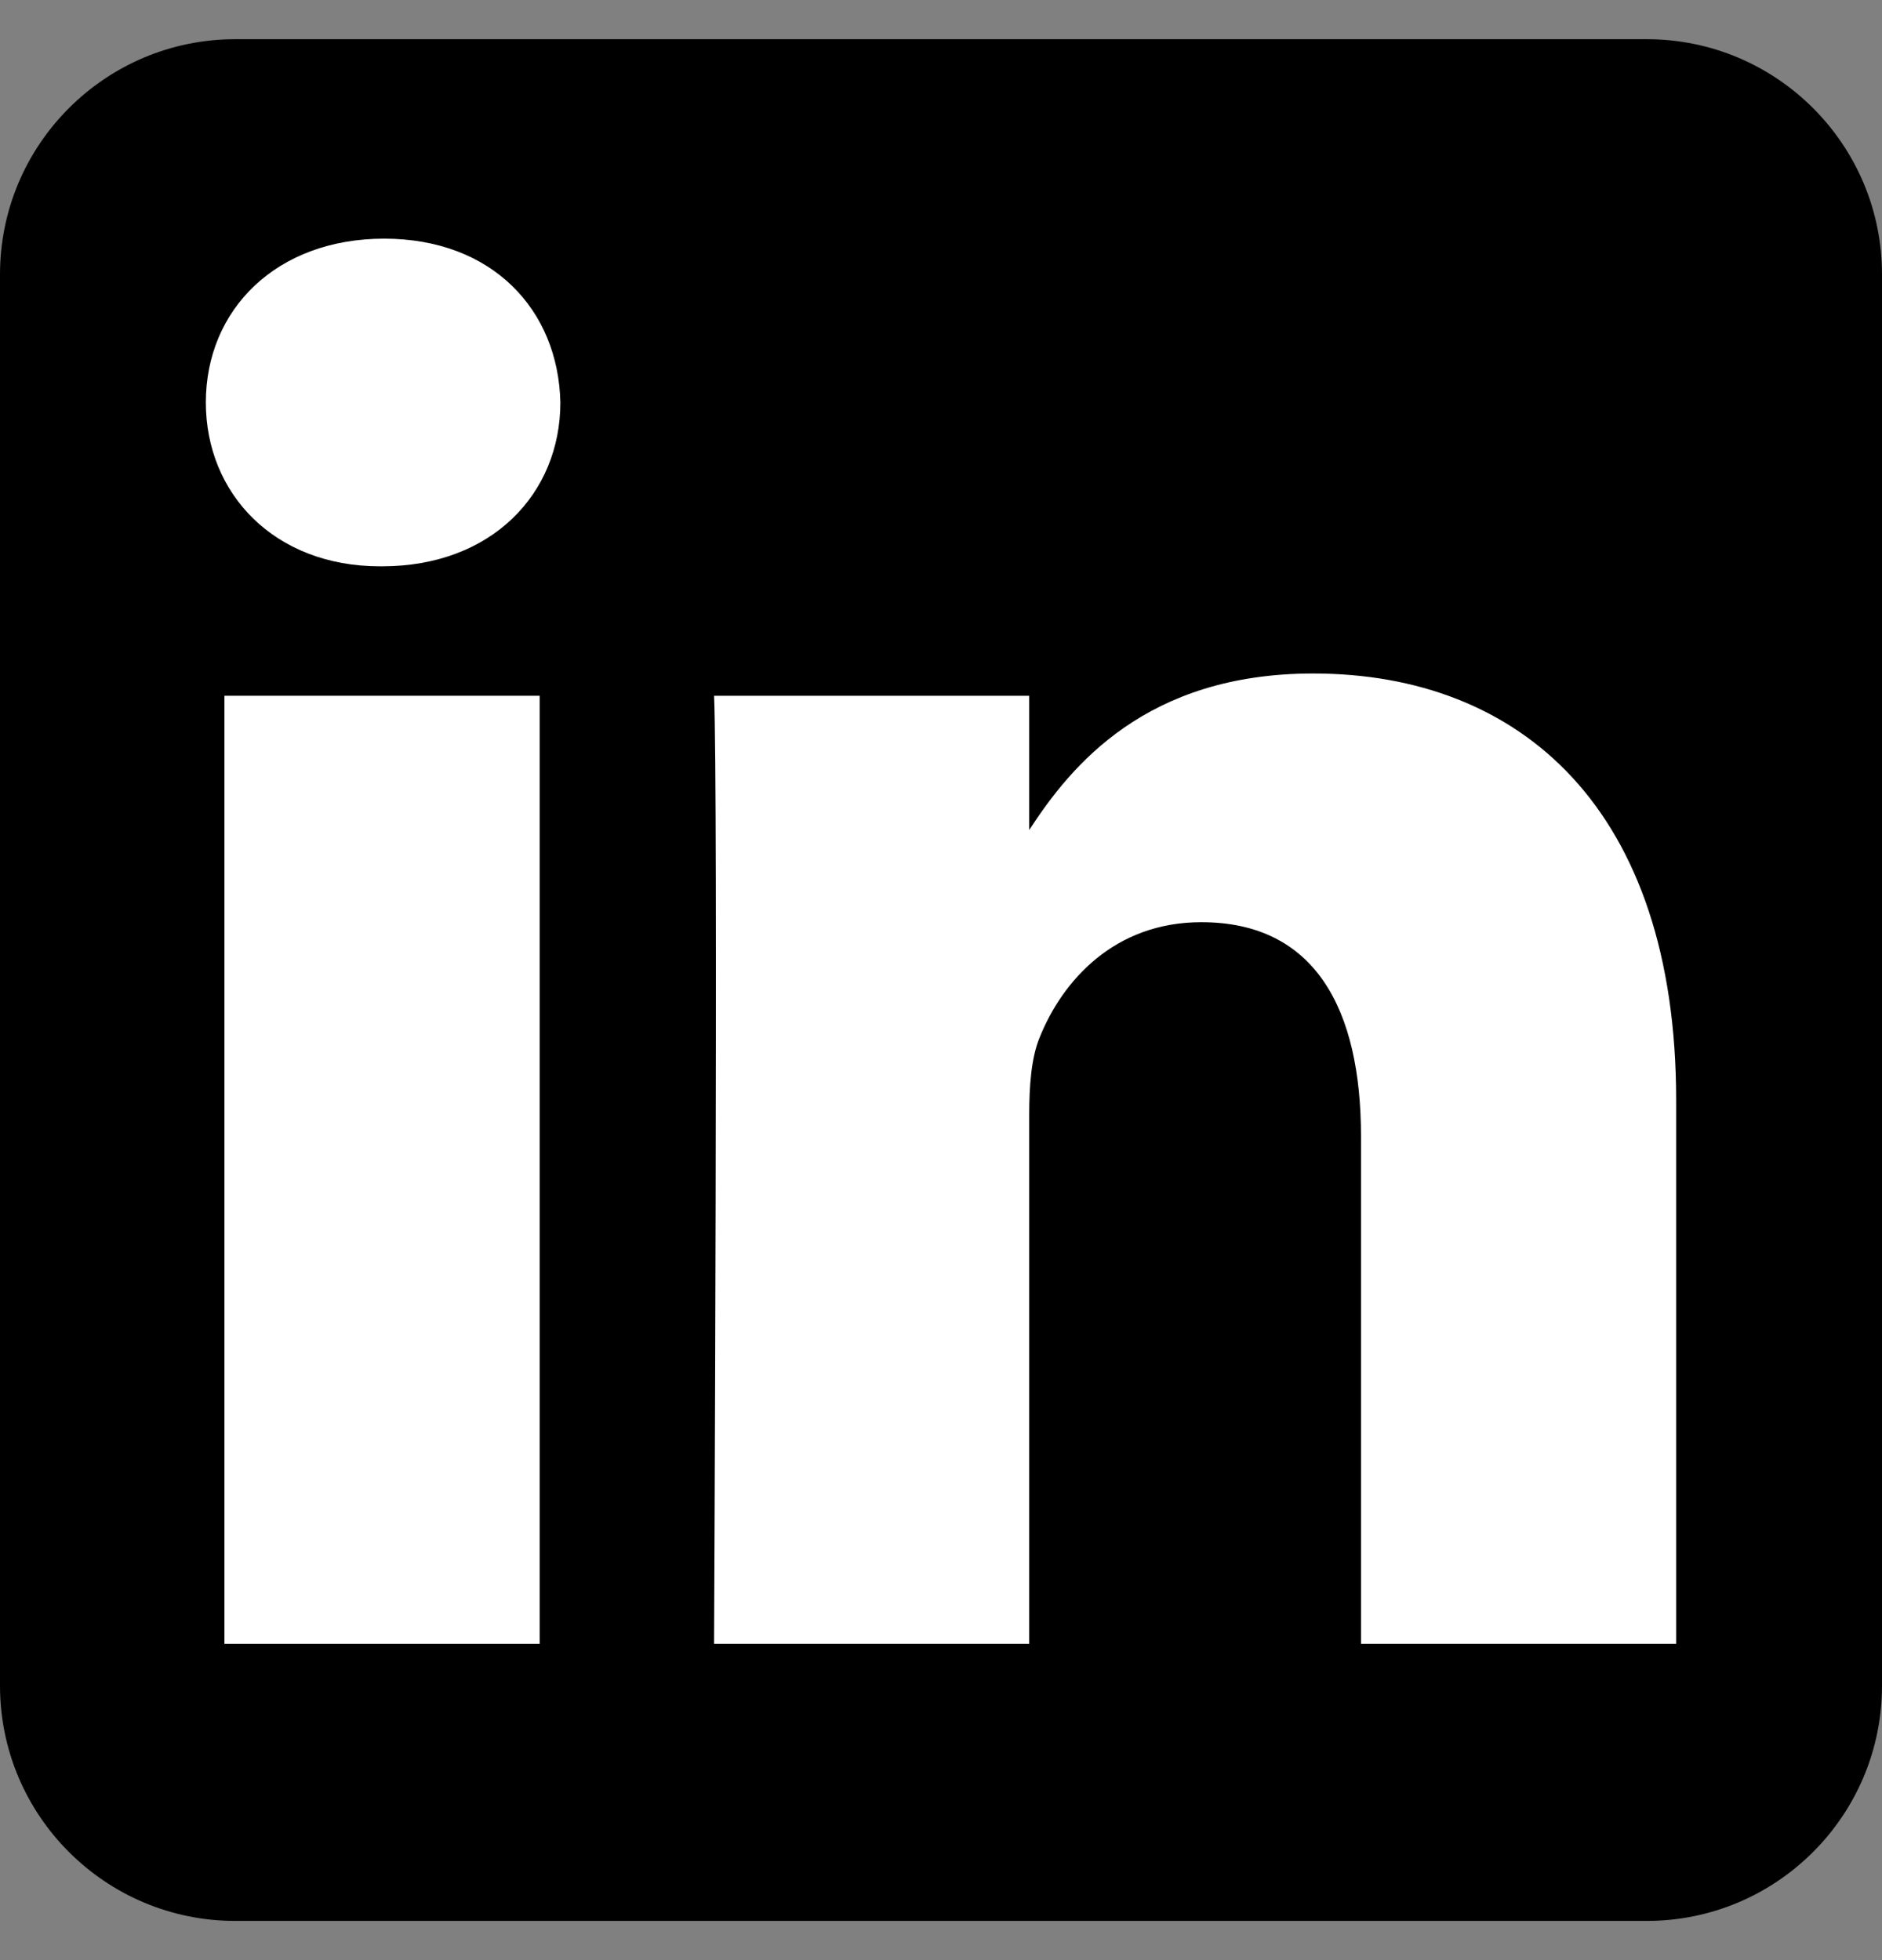
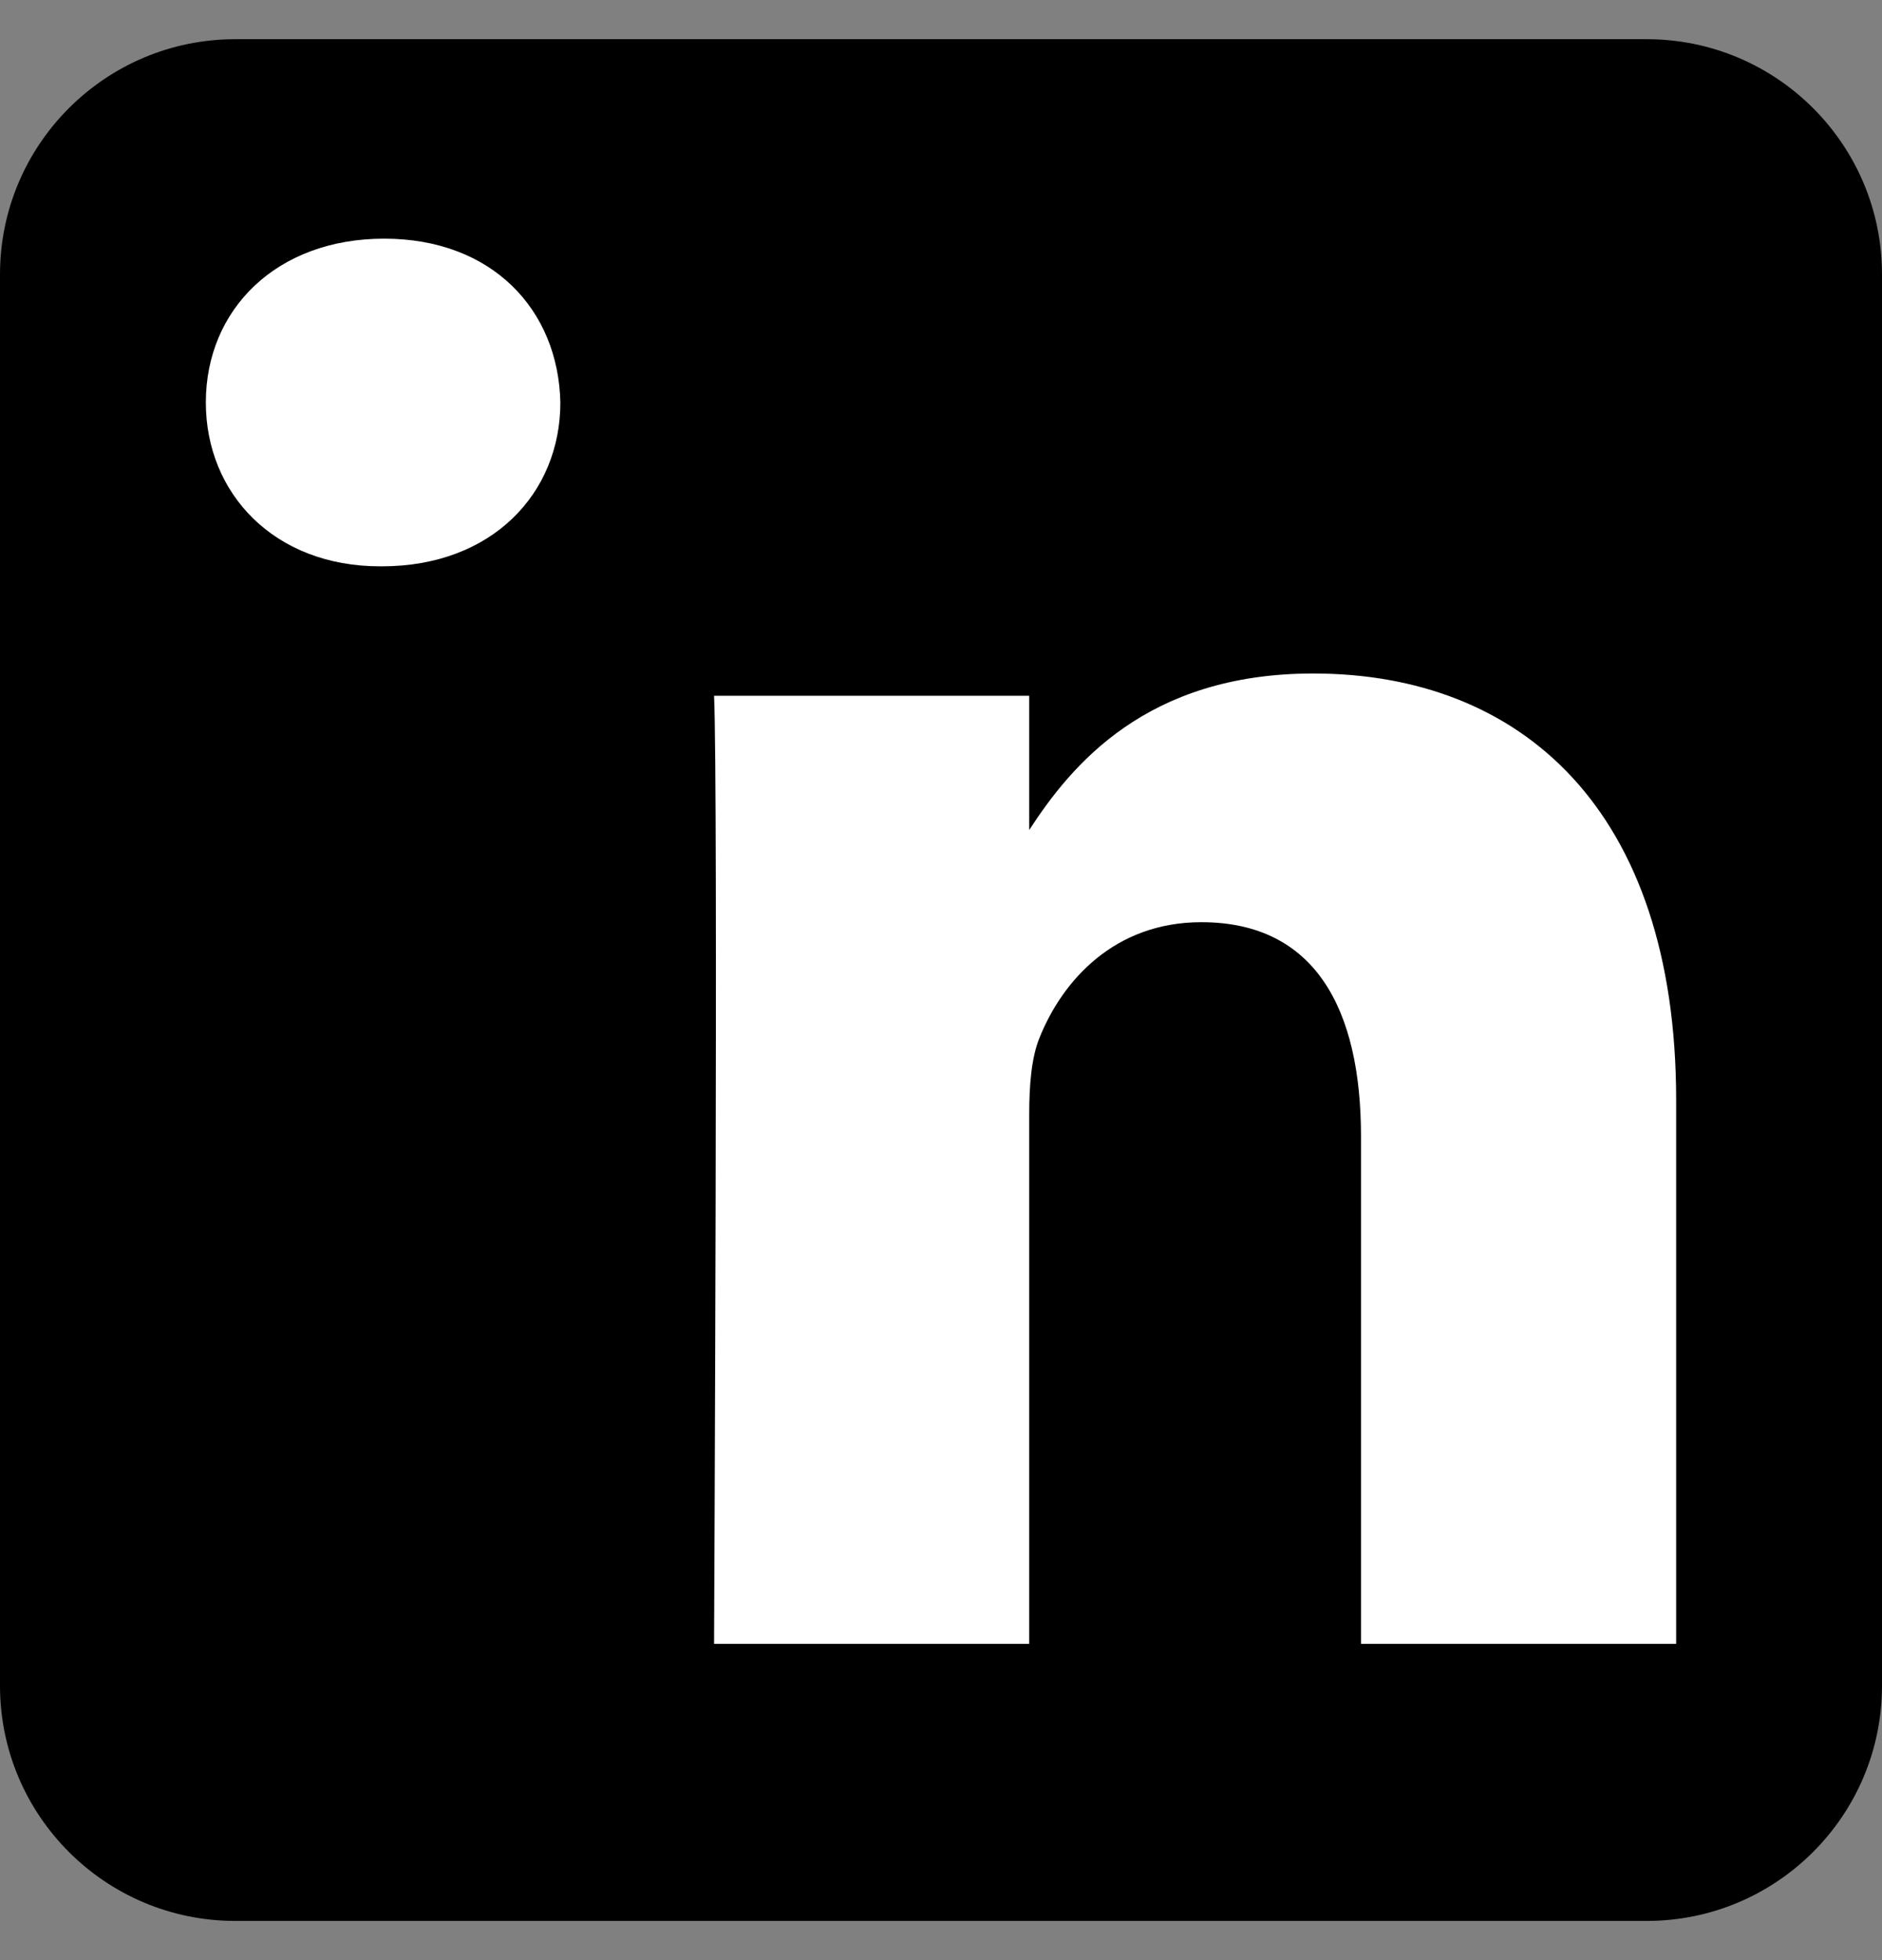
<svg xmlns="http://www.w3.org/2000/svg" width="24" height="25" viewBox="0 0 24 25" fill="none">
  <rect x="0" y="0" width="24" height="25" fill="#808080" stroke="none" />
  <g clip-path="url(#clip0_457_9185)">
-     <path fill-rule="evenodd" clip-rule="evenodd" d="M24 3.5C24 1.844 22.656 0.5 21 0.5H3C1.344 0.5 0 1.844 0 3.5V21.5C0 23.156 1.344 24.5 3 24.5H21C22.656 24.5 24 23.156 24 21.5V3.5Z" fill="black" />
-     <path d="M6.882 8.874H2.862V20.966H6.882V8.874Z" fill="white" />
+     <path fill-rule="evenodd" clip-rule="evenodd" d="M24 3.5C24 1.844 22.656 0.5 21 0.5H3C1.344 0.5 0 1.844 0 3.5V21.5C0 23.156 1.344 24.5 3 24.5H21C22.656 24.5 24 23.156 24 21.5V3.5" fill="black" />
    <path d="M4.899 3.044C3.524 3.044 2.625 3.948 2.625 5.133C2.625 6.294 3.496 7.223 4.846 7.223H4.872C6.273 7.223 7.146 6.294 7.146 5.133C7.12 3.948 6.274 3.044 4.899 3.044Z" fill="white" />
    <path d="M16.747 8.59C14.615 8.59 13.66 9.763 13.125 10.586V8.874H9.106C9.159 10.008 9.106 20.966 9.106 20.966H13.125V14.213C13.125 13.852 13.151 13.49 13.258 13.232C13.548 12.51 14.209 11.762 15.32 11.762C16.773 11.762 17.356 12.872 17.356 14.496V20.966H21.375V14.032C21.375 10.318 19.392 8.59 16.747 8.59Z" fill="white" />
  </g>
  <defs>
    <clipPath id="clip0_457_9185">
      <rect width="24" height="24" fill="white" transform="translate(0 0.5)" />
    </clipPath>
  </defs>
</svg>